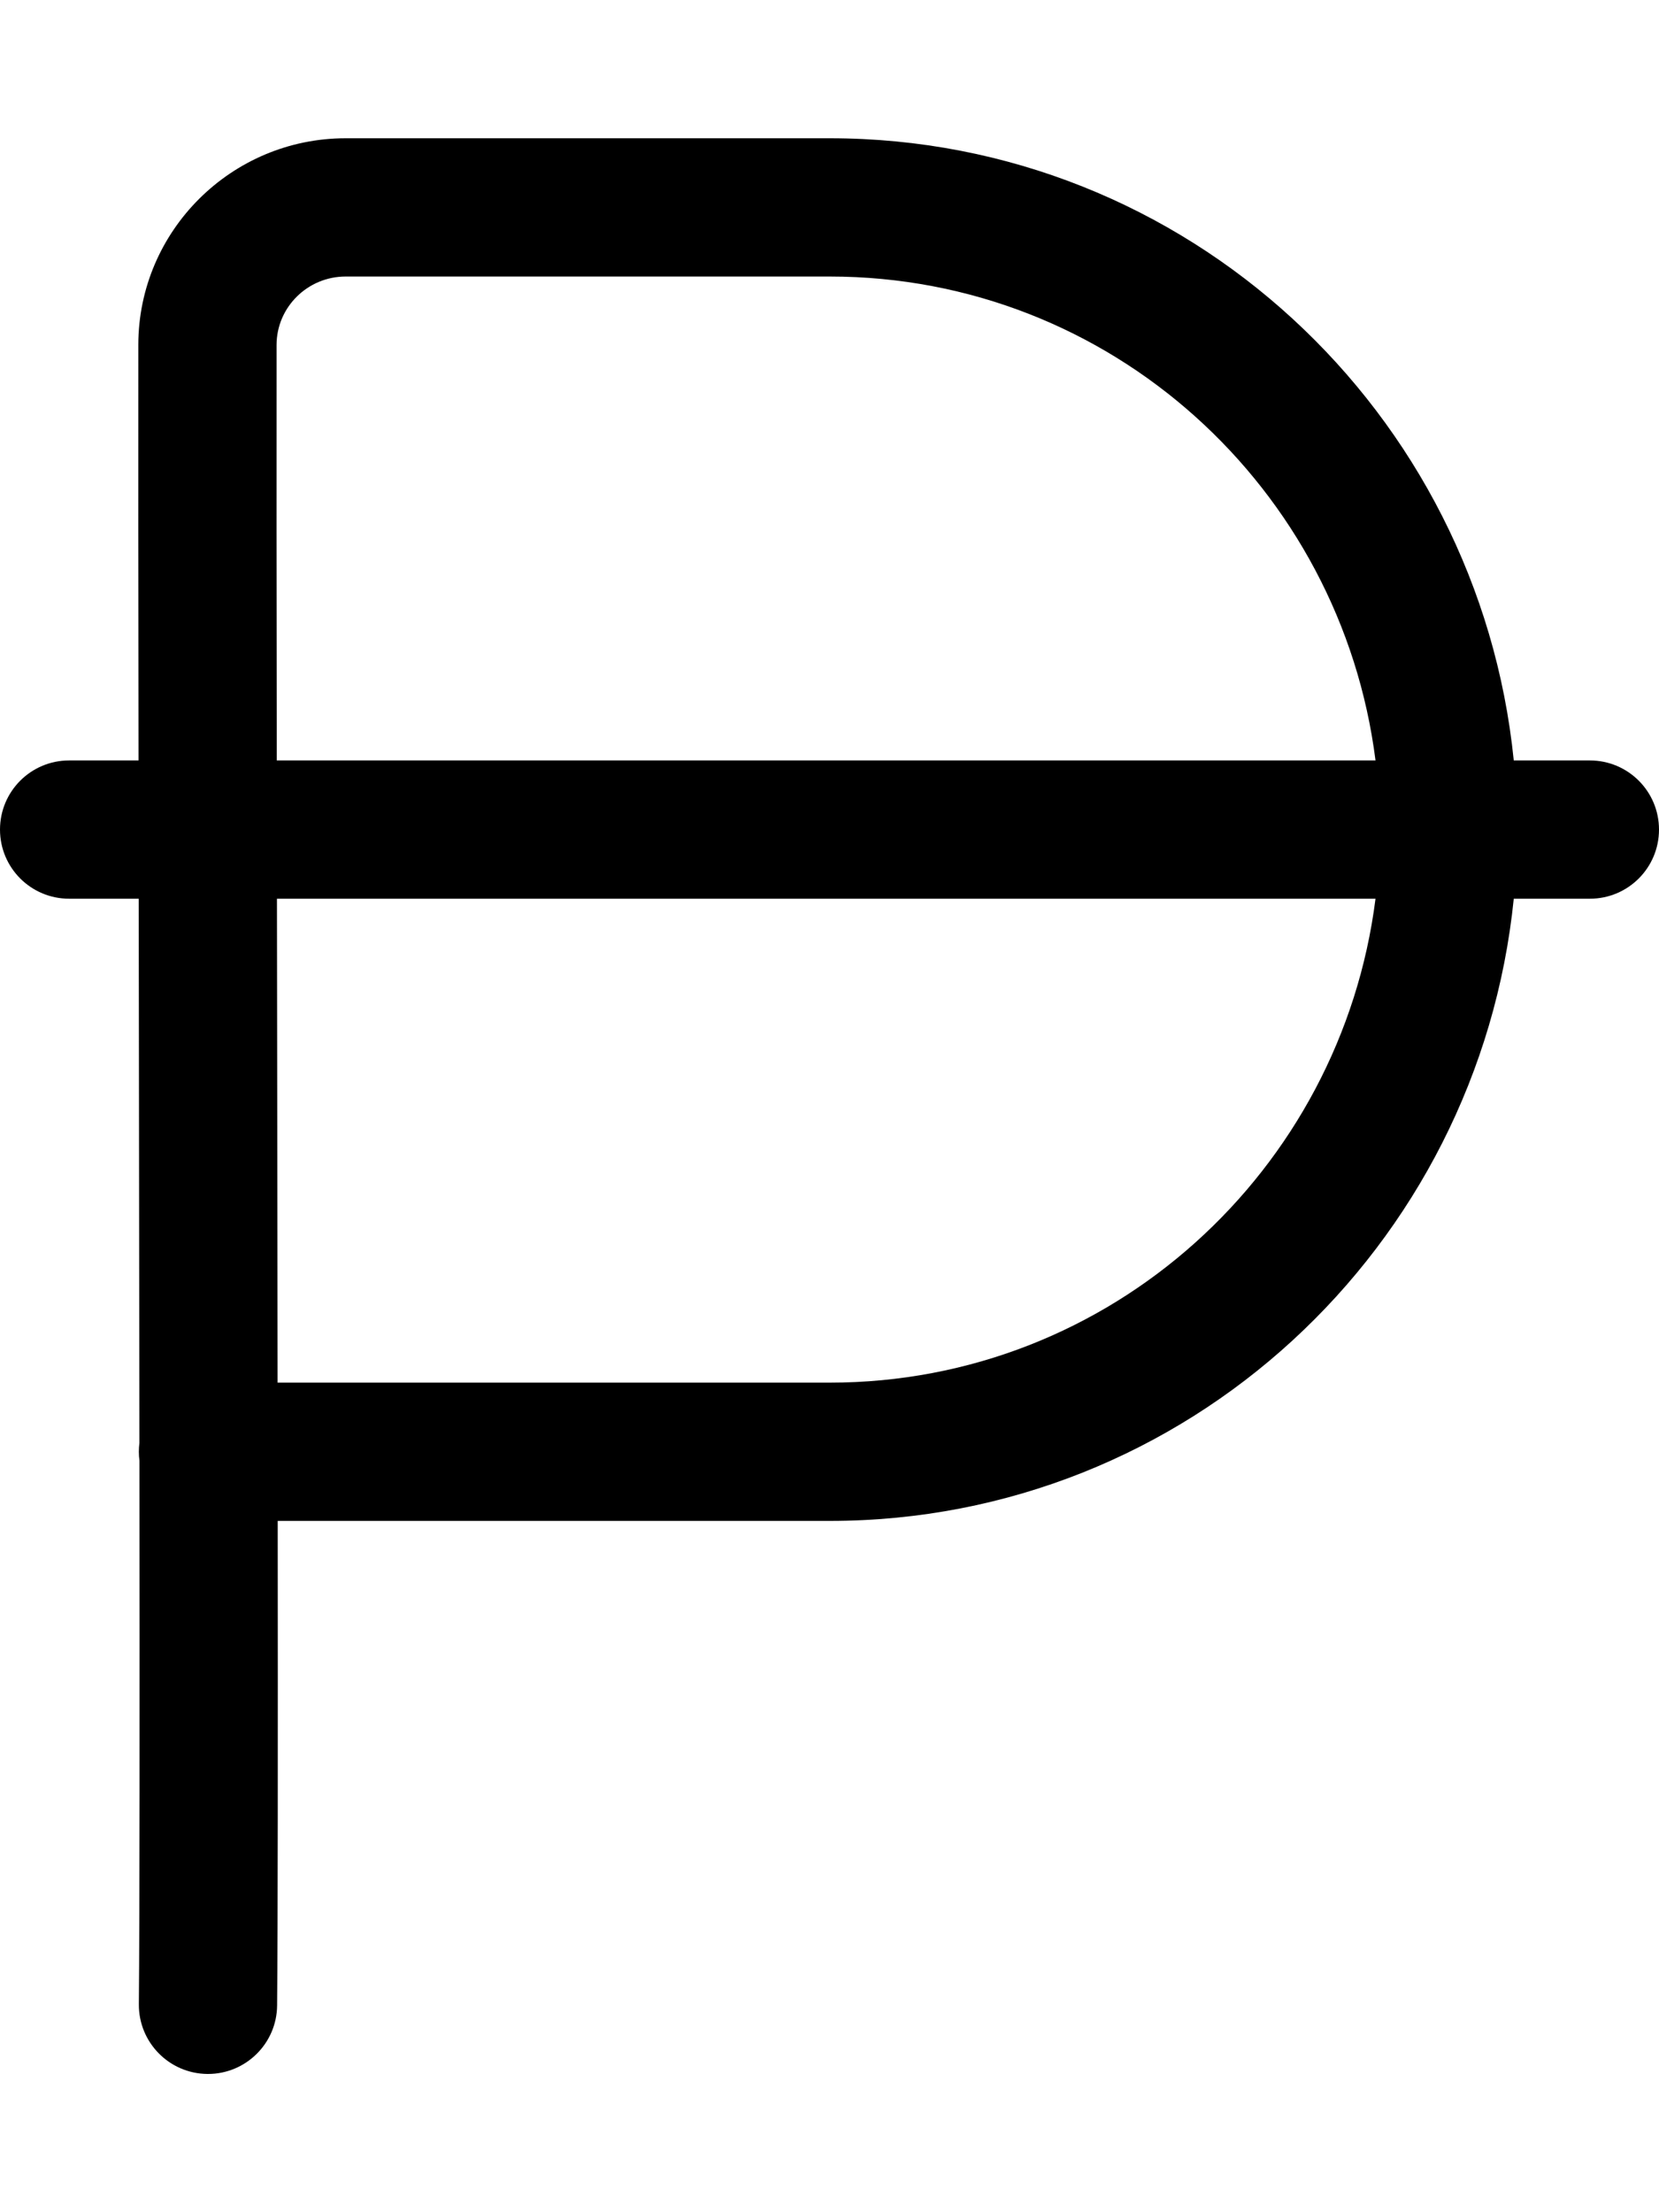
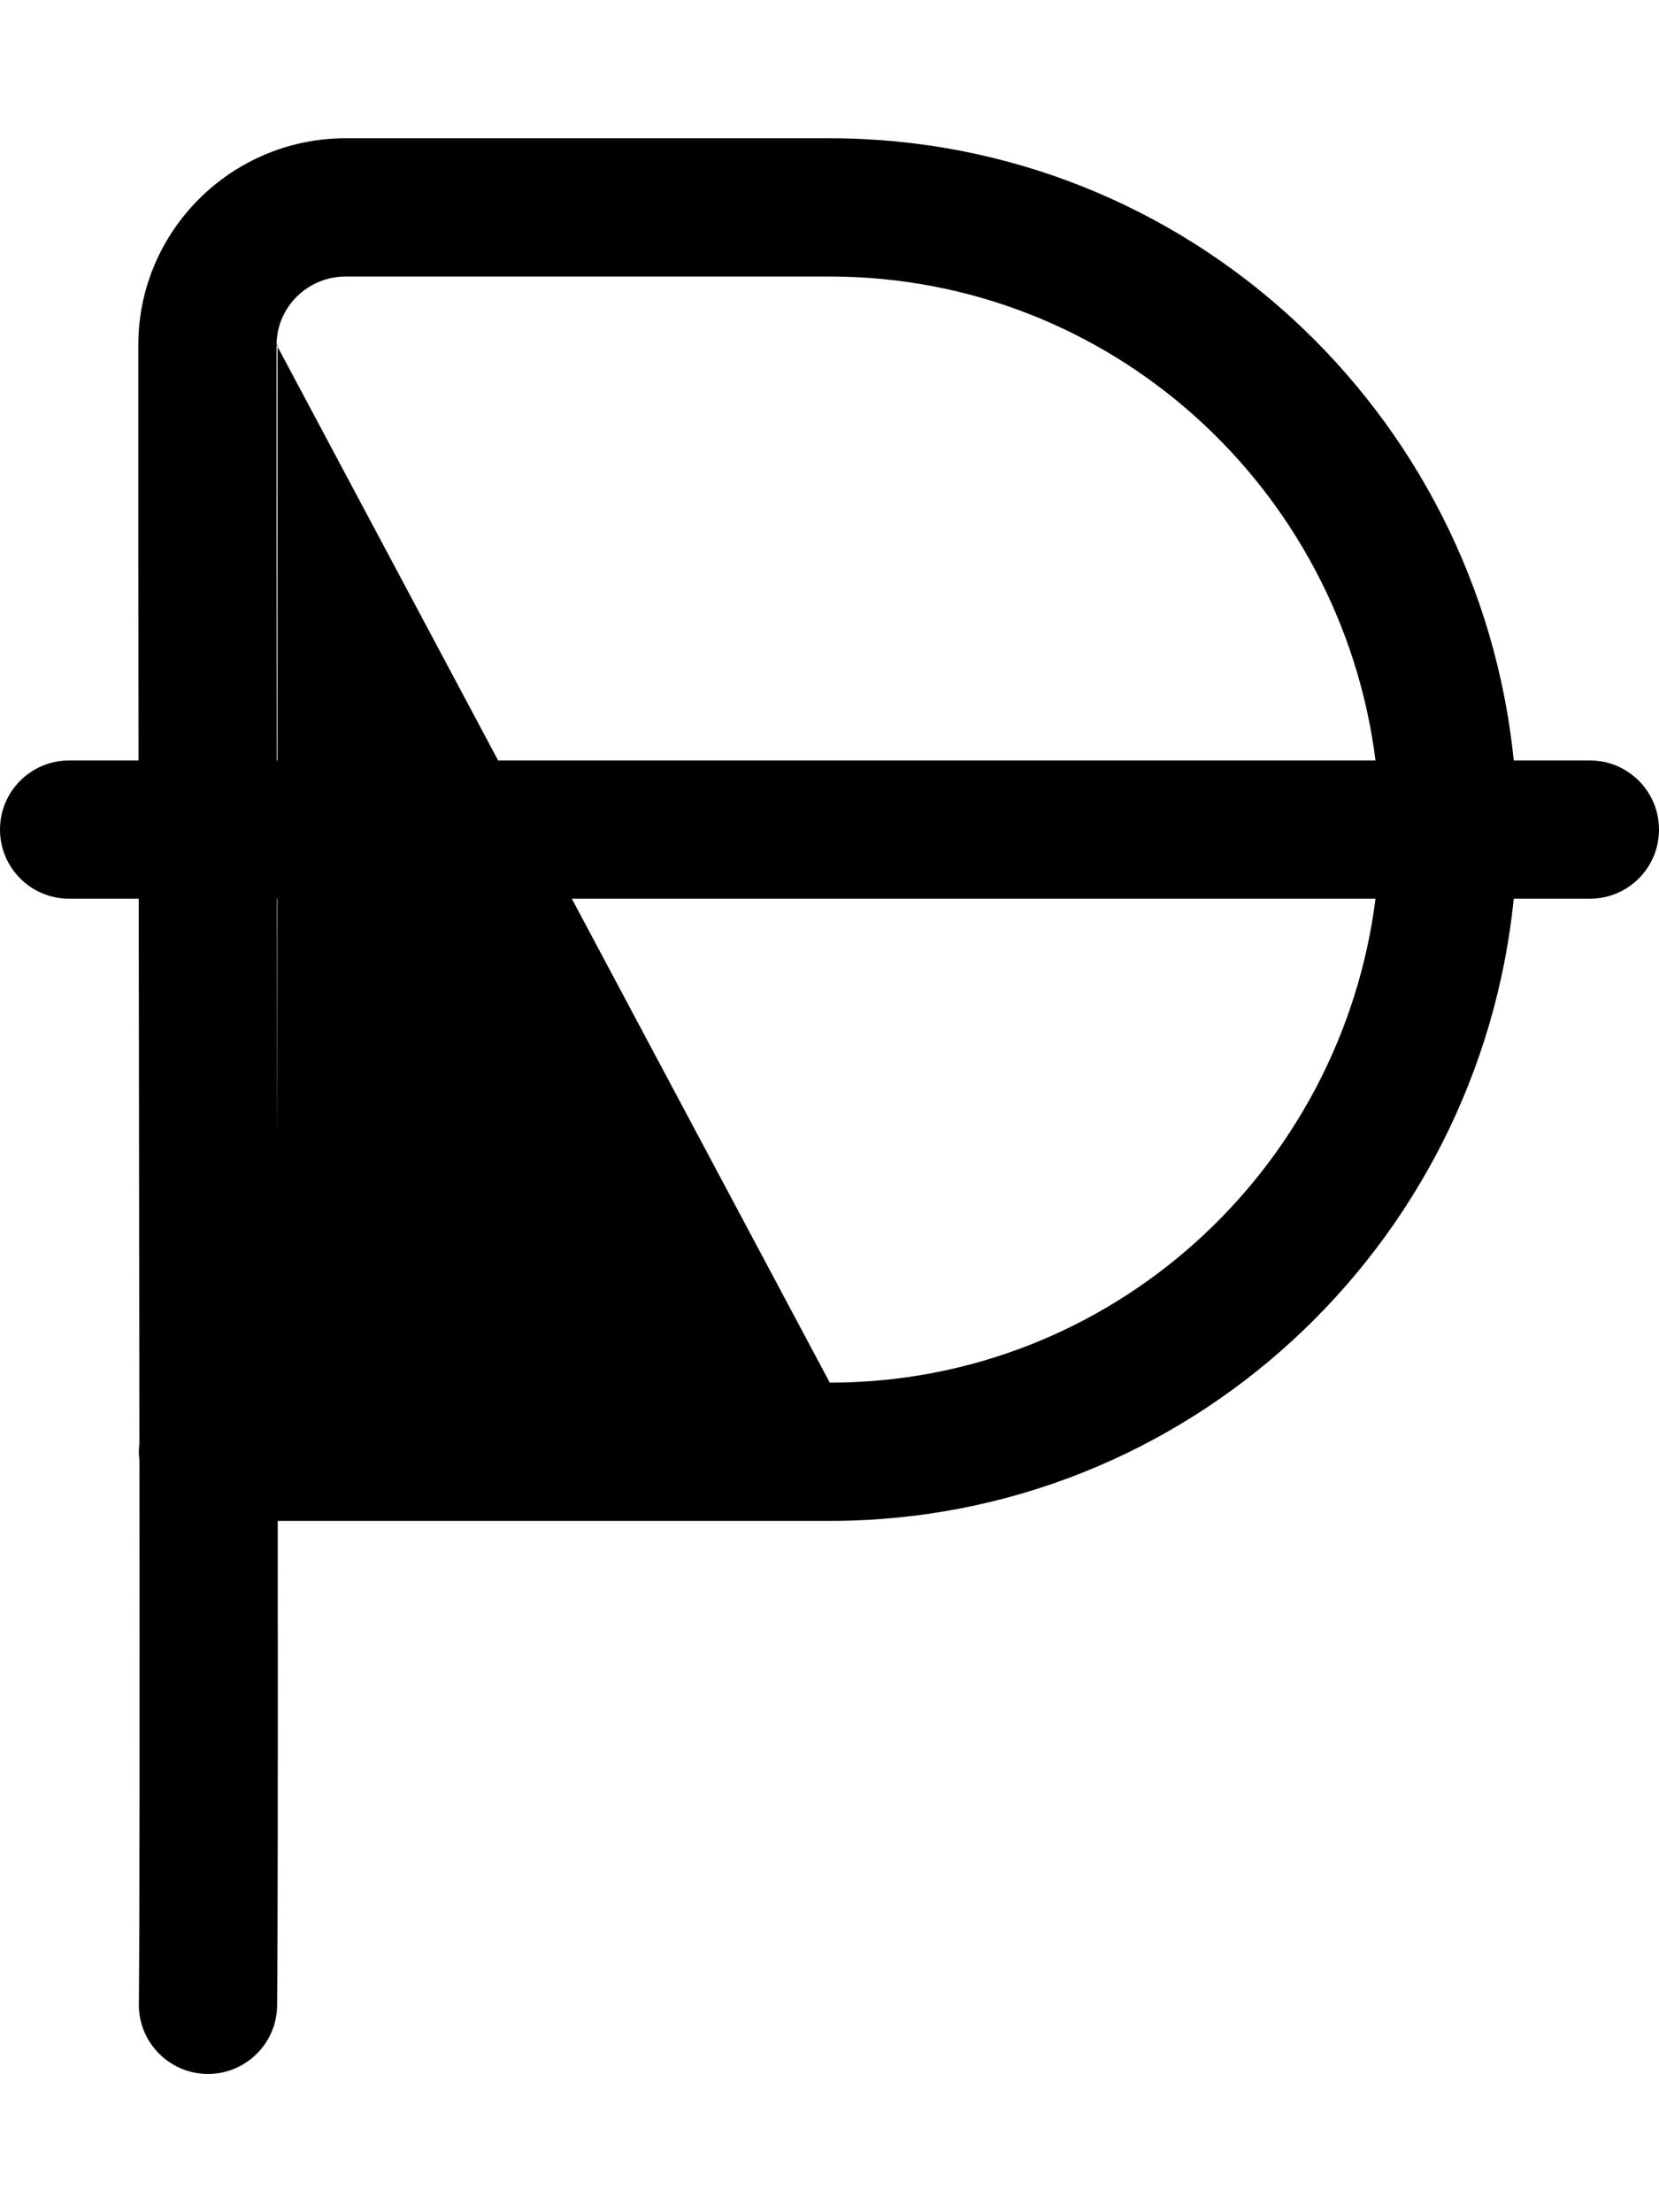
<svg xmlns="http://www.w3.org/2000/svg" viewBox="0 0 384 512">
-   <path d="M368 176H350.383C342.225 95.375 274.773 32 192.062 32H80C53.594 32 32.062 53.406 32.016 79.75C31.986 104.312 32.014 138.264 32.061 176H16C7.156 176 0 183.156 0 192S7.156 208 16 208H32.104C32.121 220.152 32.139 232.453 32.156 244.875C32.188 275.031 32.234 305.5 32.266 333.969C32.188 334.625 32.141 335.312 32.141 336C32.141 336.719 32.187 337.406 32.281 338.062C32.328 395.25 32.328 443.625 32.141 463.844C32.062 472.688 39.156 479.906 47.984 480H48.141C56.906 480 64.062 472.938 64.141 464.156C64.312 445.562 64.328 403.156 64.281 352H192.063C274.773 352 342.225 288.625 350.383 208H368C376.844 208 384 200.844 384 192S376.844 176 368 176ZM64.016 79.812C64.031 71.094 71.203 64 80 64H192.062C257.133 64 310.41 113.02 318.383 176H64.061C64.014 138.273 63.986 104.342 64.016 79.812ZM192.062 320H64.25C64.219 295.625 64.188 270.125 64.156 244.812C64.139 232.412 64.121 220.131 64.104 208H318.383C310.41 270.98 257.133 320 192.062 320Z" />
+   <path d="M368 176H350.383C342.225 95.375 274.773 32 192.062 32H80C53.594 32 32.062 53.406 32.016 79.75C31.986 104.312 32.014 138.264 32.061 176H16C7.156 176 0 183.156 0 192S7.156 208 16 208H32.104C32.121 220.152 32.139 232.453 32.156 244.875C32.188 275.031 32.234 305.5 32.266 333.969C32.188 334.625 32.141 335.312 32.141 336C32.141 336.719 32.187 337.406 32.281 338.062C32.328 395.25 32.328 443.625 32.141 463.844C32.062 472.688 39.156 479.906 47.984 480H48.141C56.906 480 64.062 472.938 64.141 464.156C64.312 445.562 64.328 403.156 64.281 352H192.063C274.773 352 342.225 288.625 350.383 208H368C376.844 208 384 200.844 384 192S376.844 176 368 176ZM64.016 79.812C64.031 71.094 71.203 64 80 64H192.062C257.133 64 310.41 113.02 318.383 176H64.061C64.014 138.273 63.986 104.342 64.016 79.812ZH64.25C64.219 295.625 64.188 270.125 64.156 244.812C64.139 232.412 64.121 220.131 64.104 208H318.383C310.41 270.98 257.133 320 192.062 320Z" />
</svg>